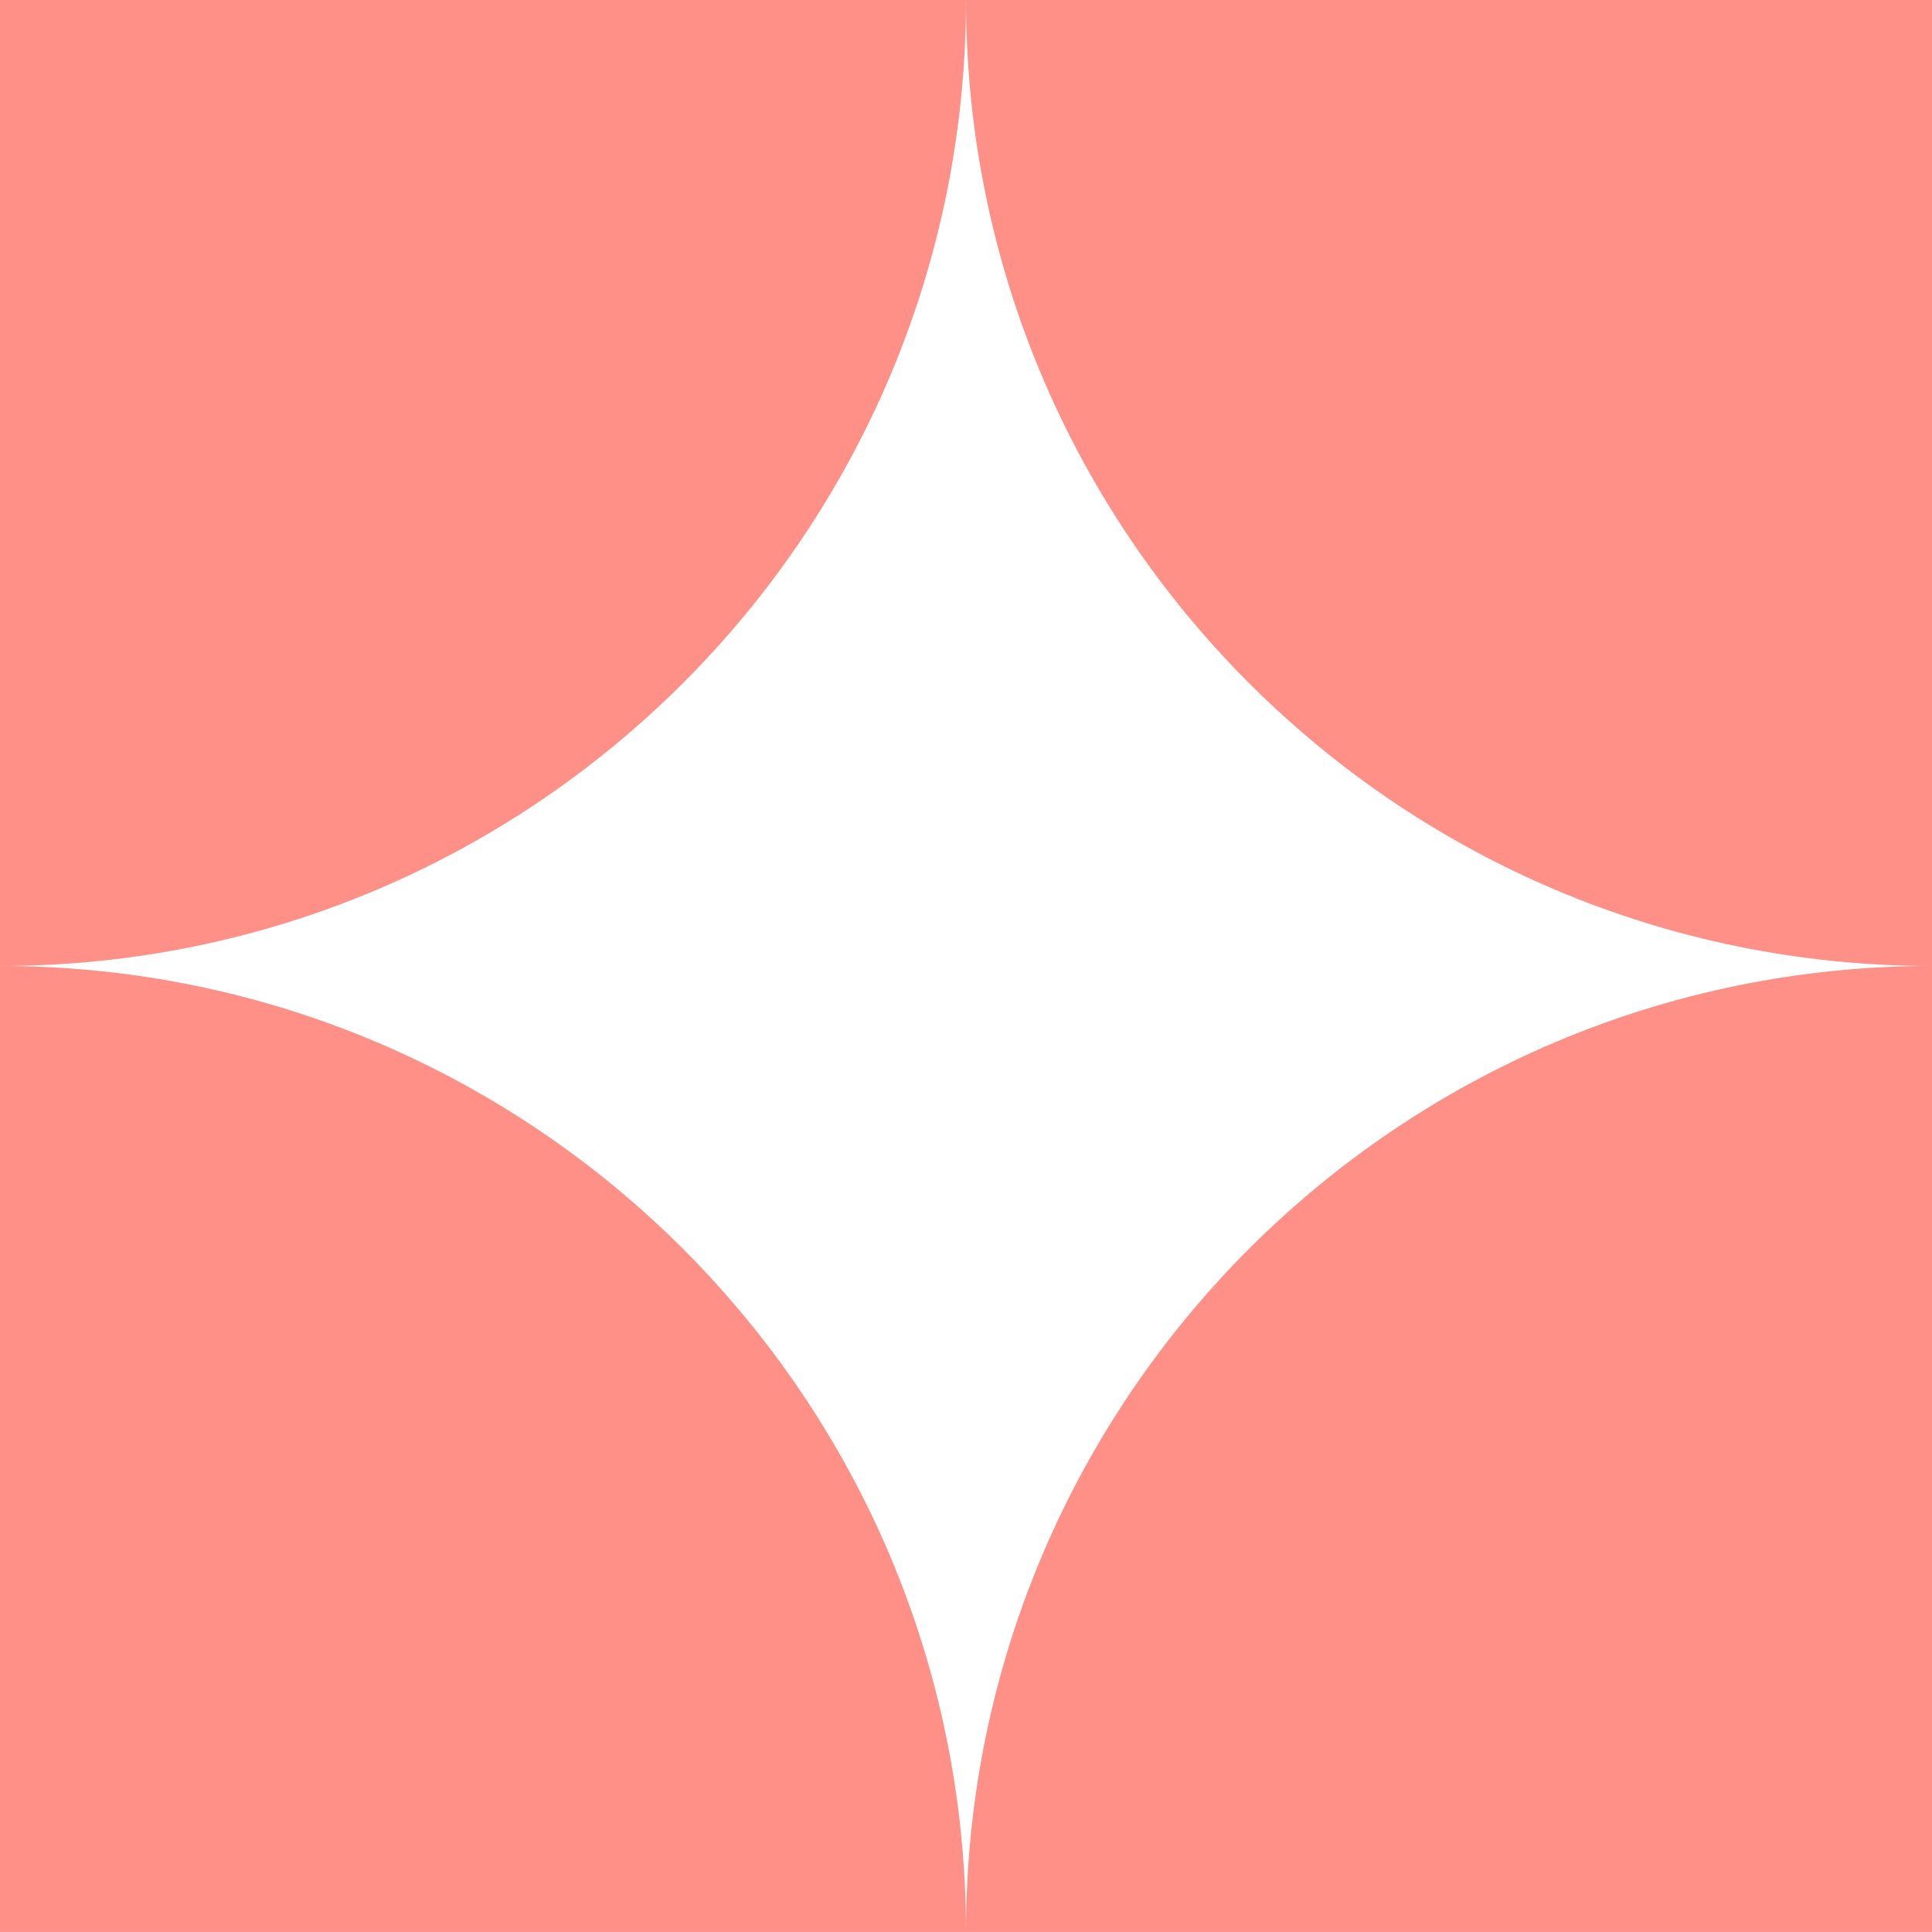
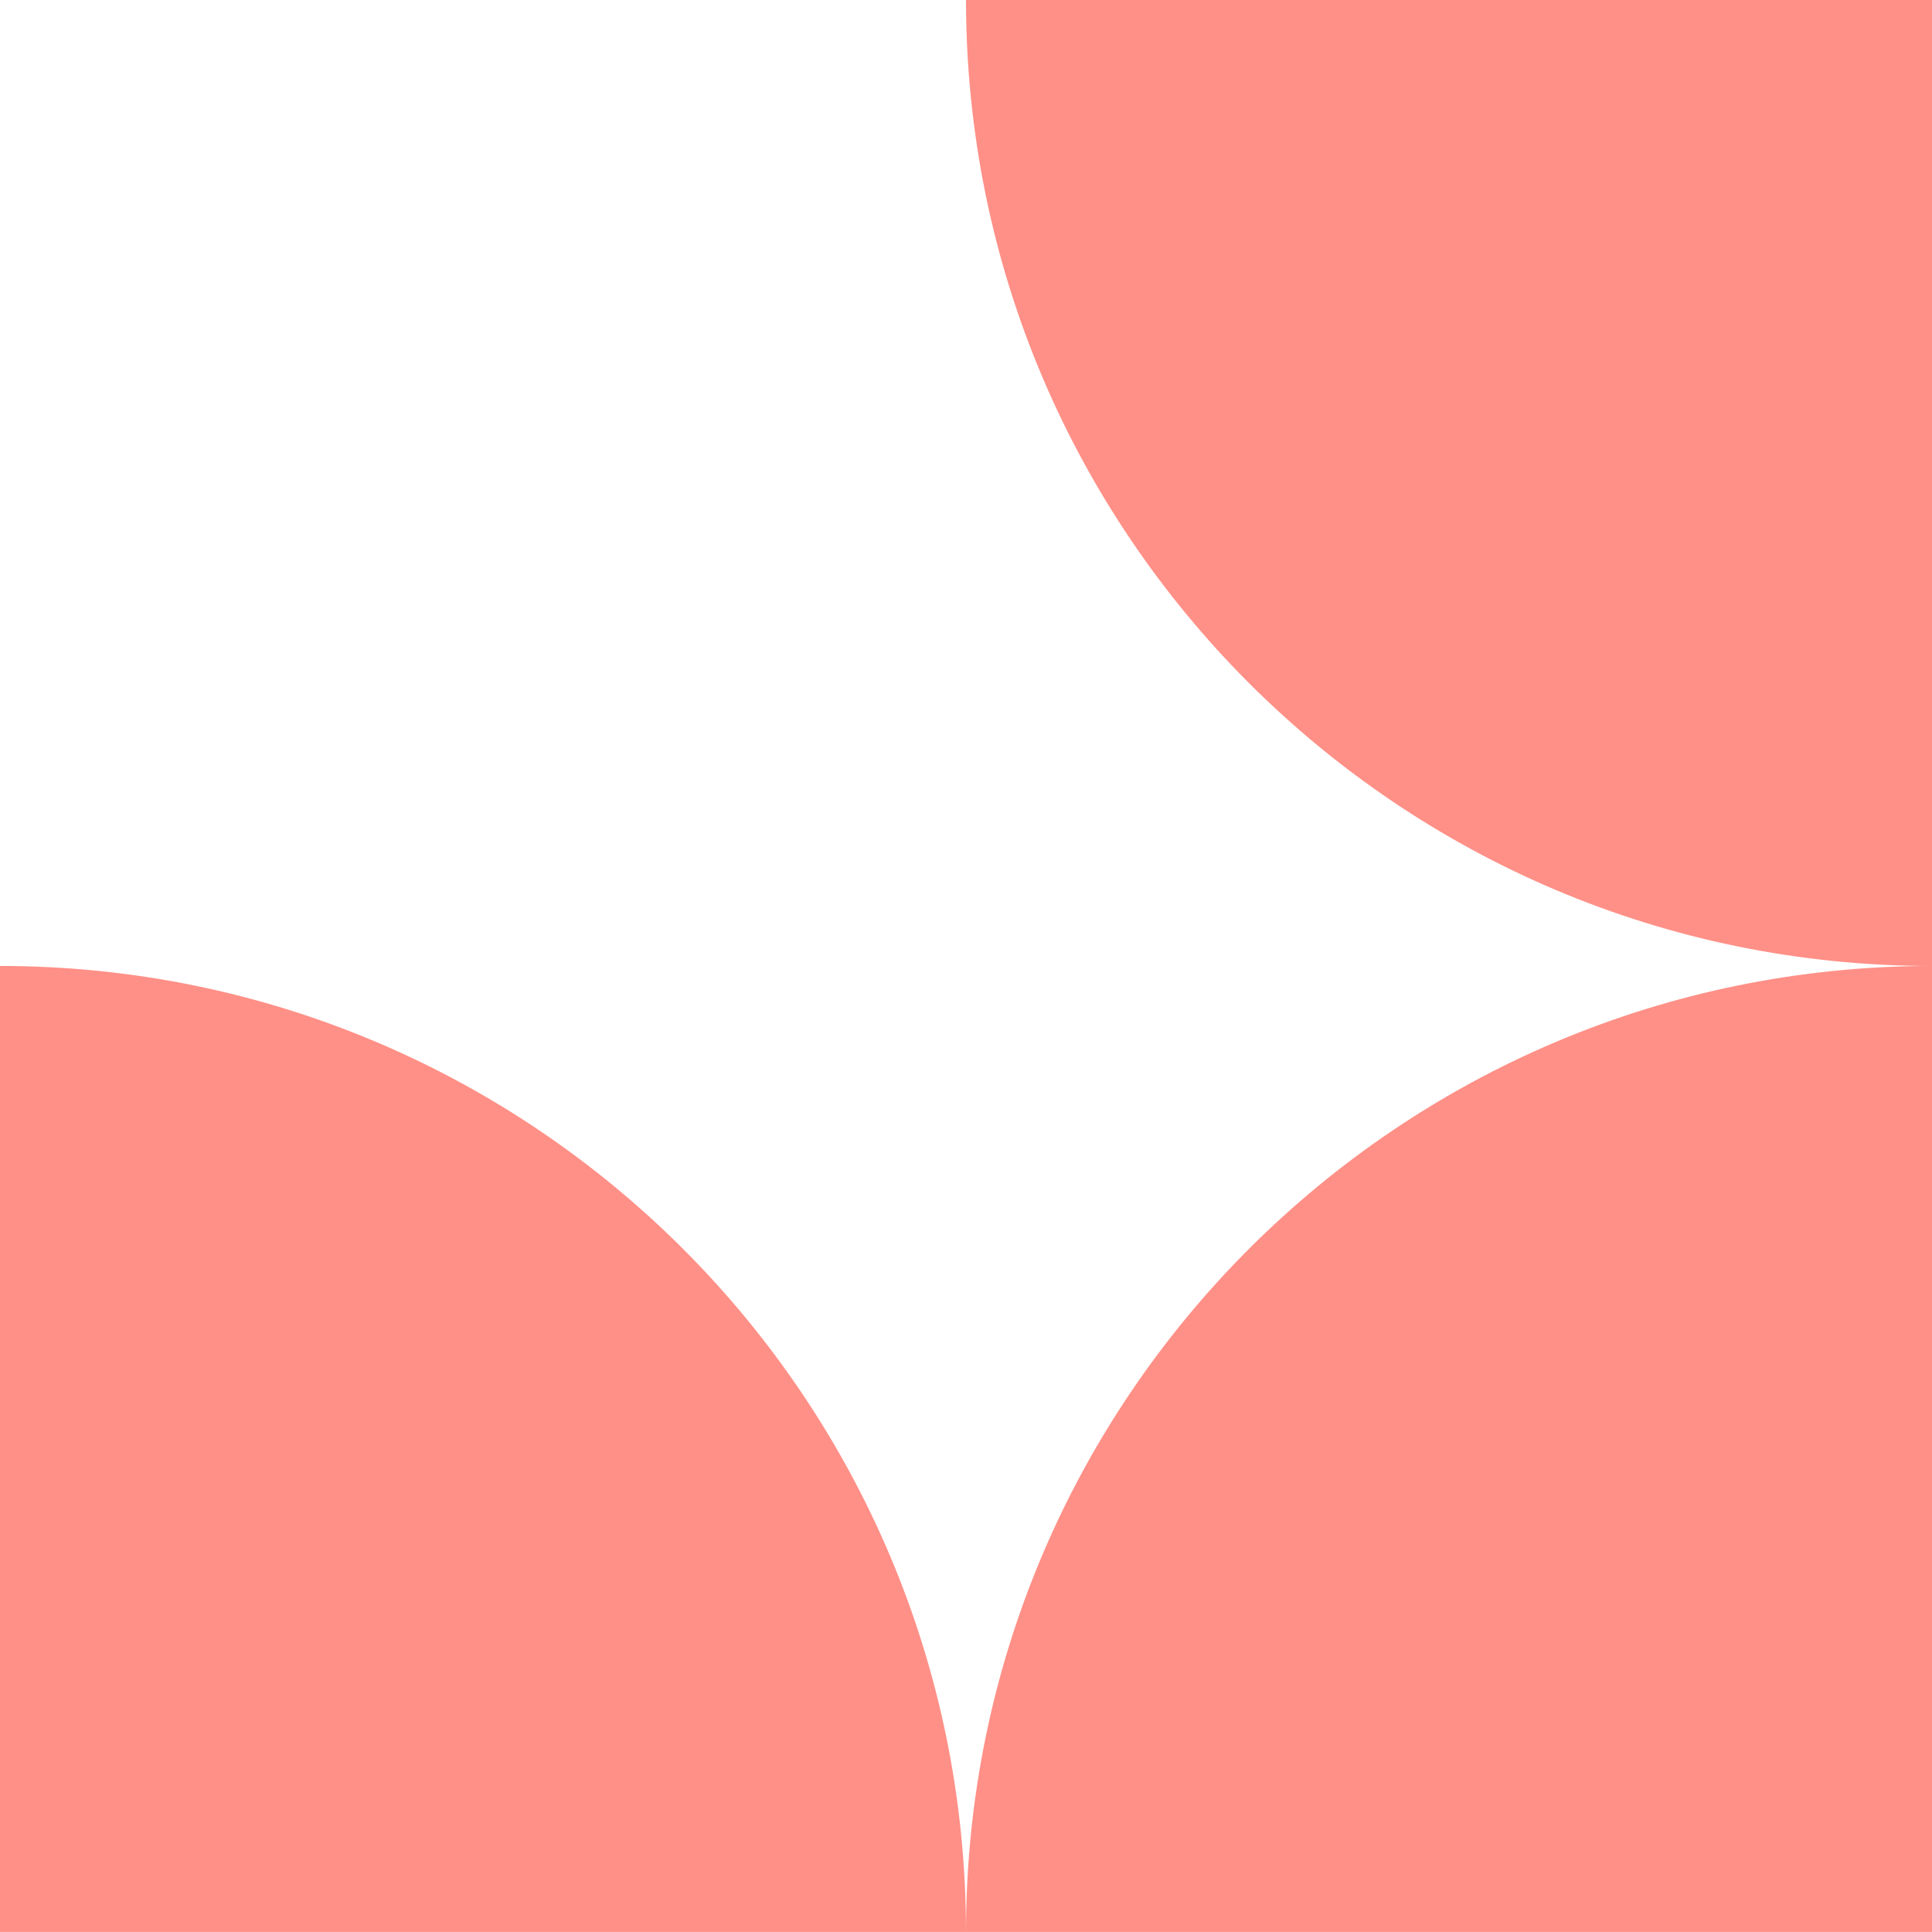
<svg xmlns="http://www.w3.org/2000/svg" id="b" viewBox="0 0 61.945 61.943">
  <defs>
    <style>.h{fill:#ff9087;}</style>
  </defs>
  <g id="c">
-     <path id="d" class="h" d="M0,30.972h-0V0h30.972v0C30.972,17.105,17.105,30.972 0,30.972Z" />
    <path id="e" class="h" d="M61.945,30.972h0V0s-30.972,0-30.972,0v0c0,17.105,13.867,30.972,30.972,30.972Z" />
    <path id="f" class="h" d="M0,30.971H0v30.972h30.972v-0C30.972,44.838,17.105,30.971 0,30.971Z" />
    <path id="g" class="h" d="M61.945,30.971h0v30.972s-30.972,0-30.972,0v-0c0-17.105,13.867-30.972,30.972-30.972Z" />
  </g>
</svg>